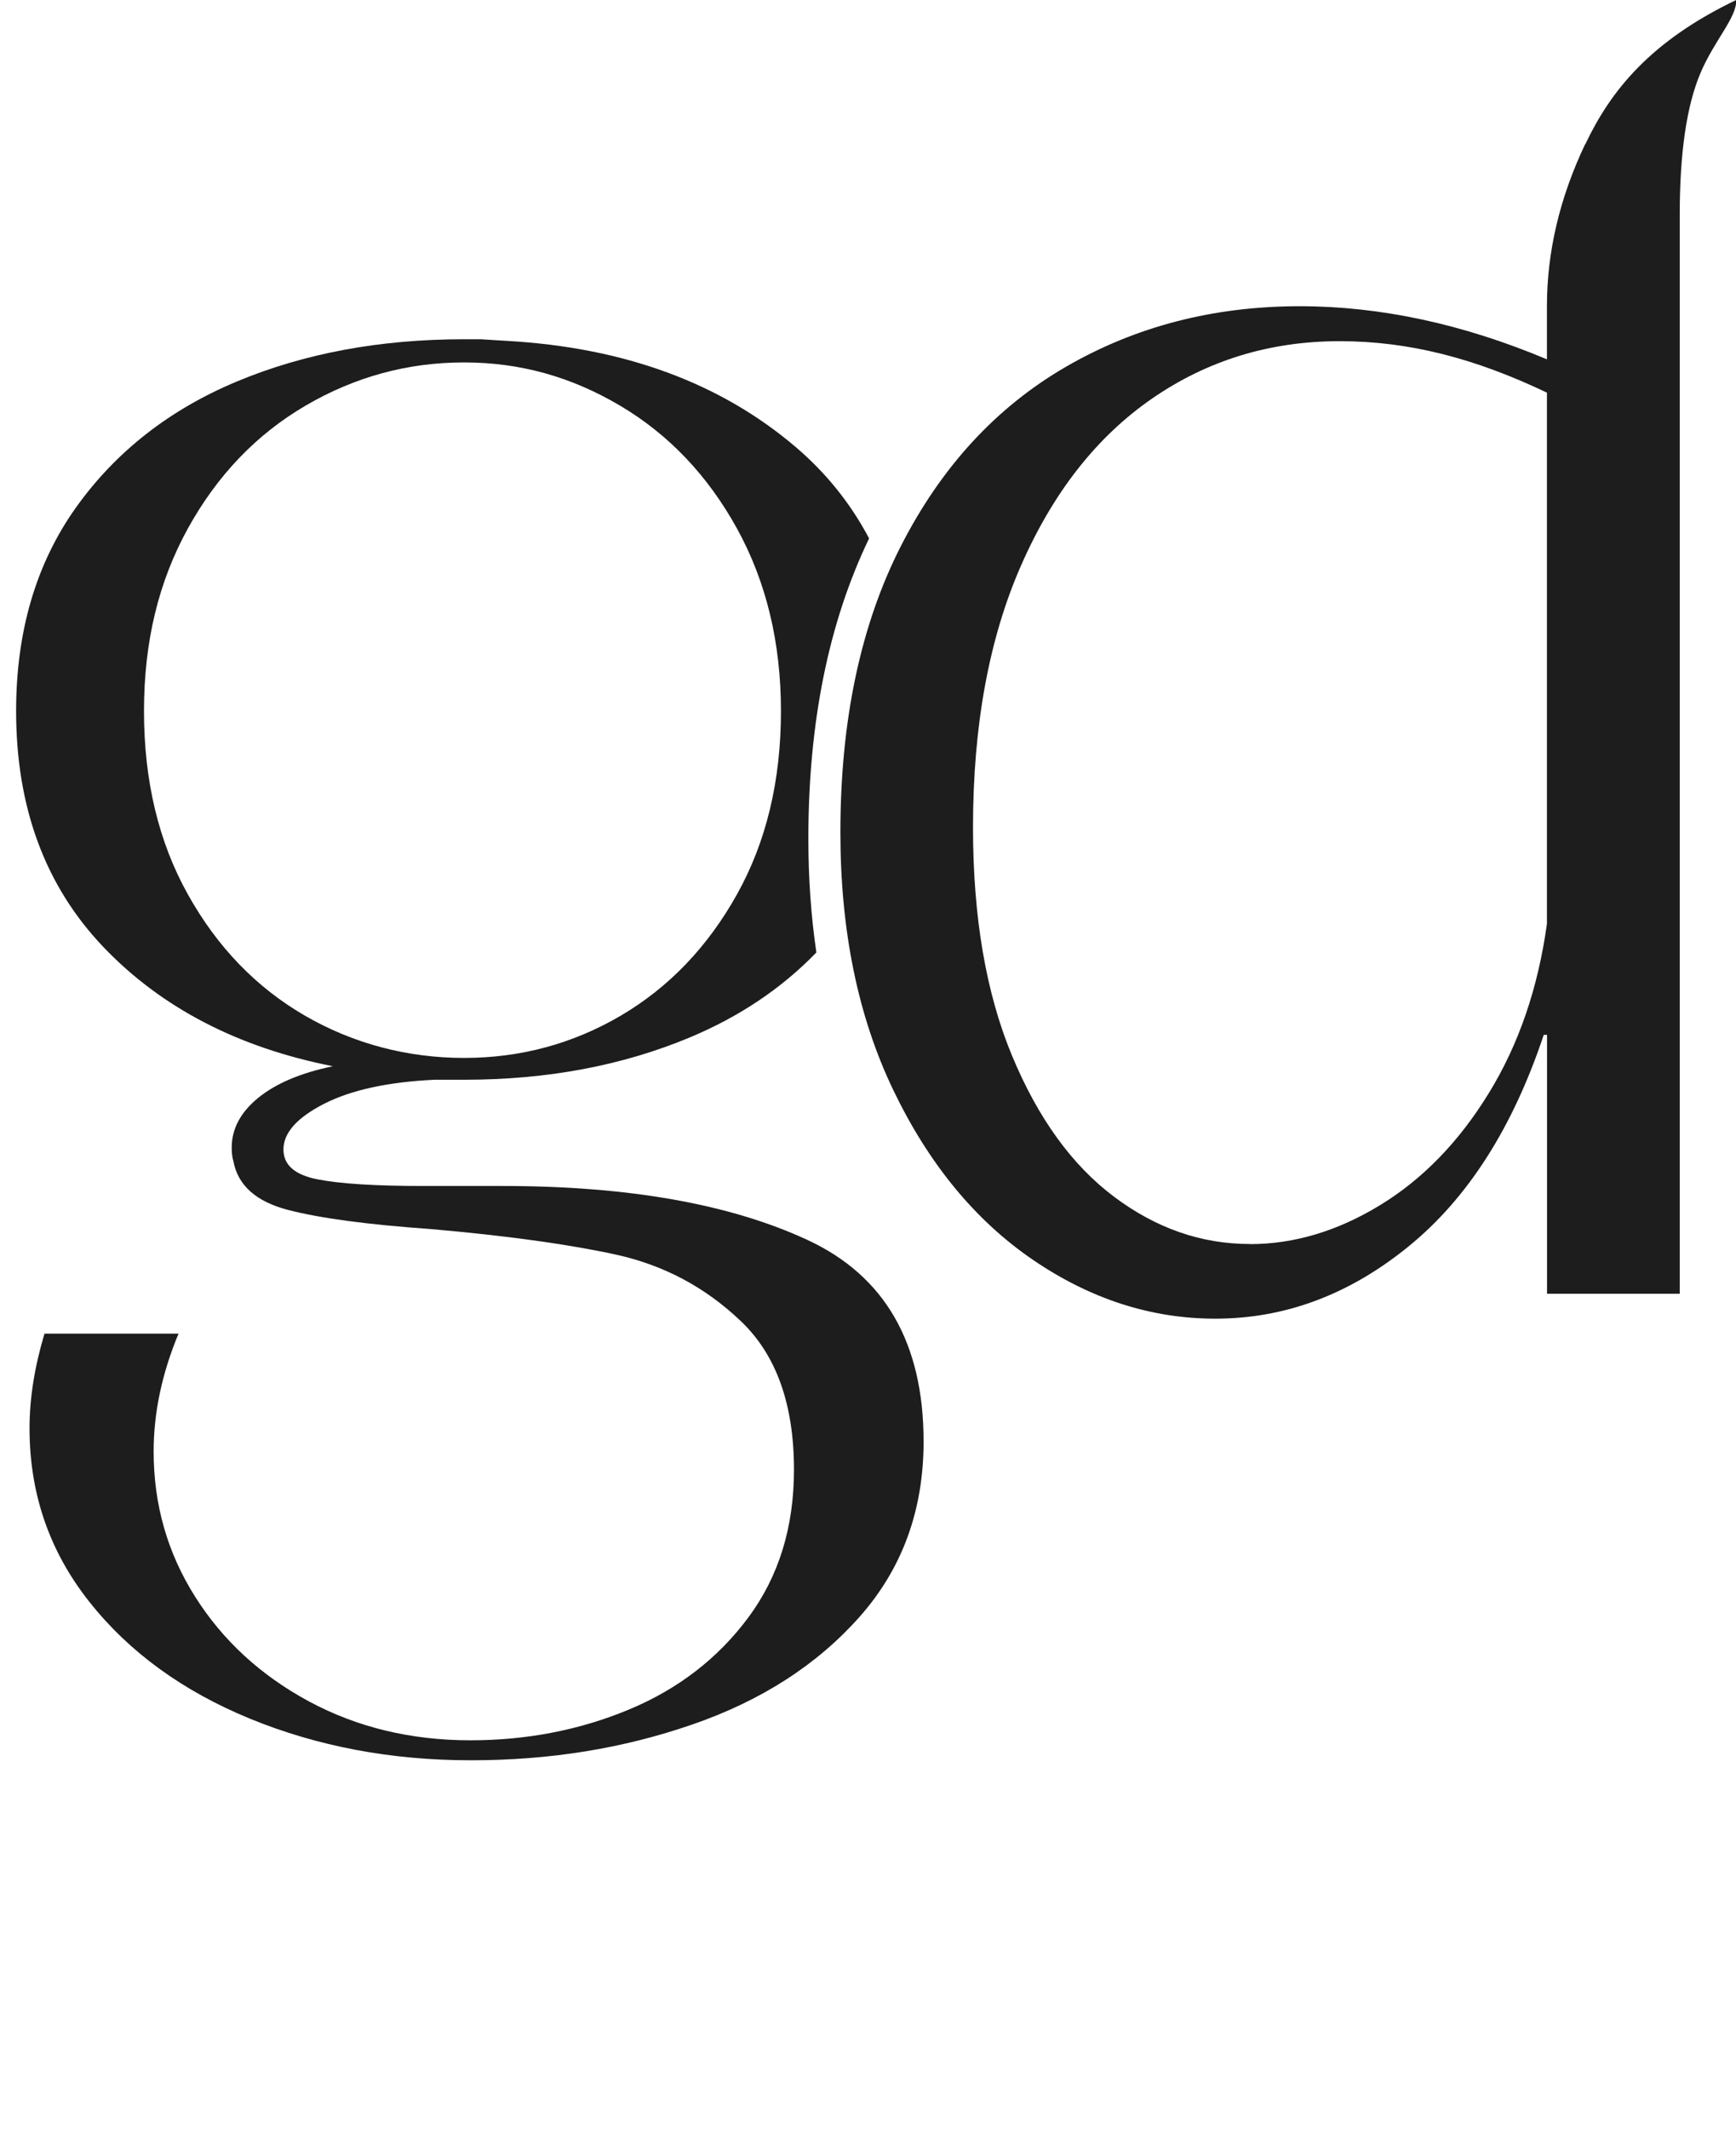
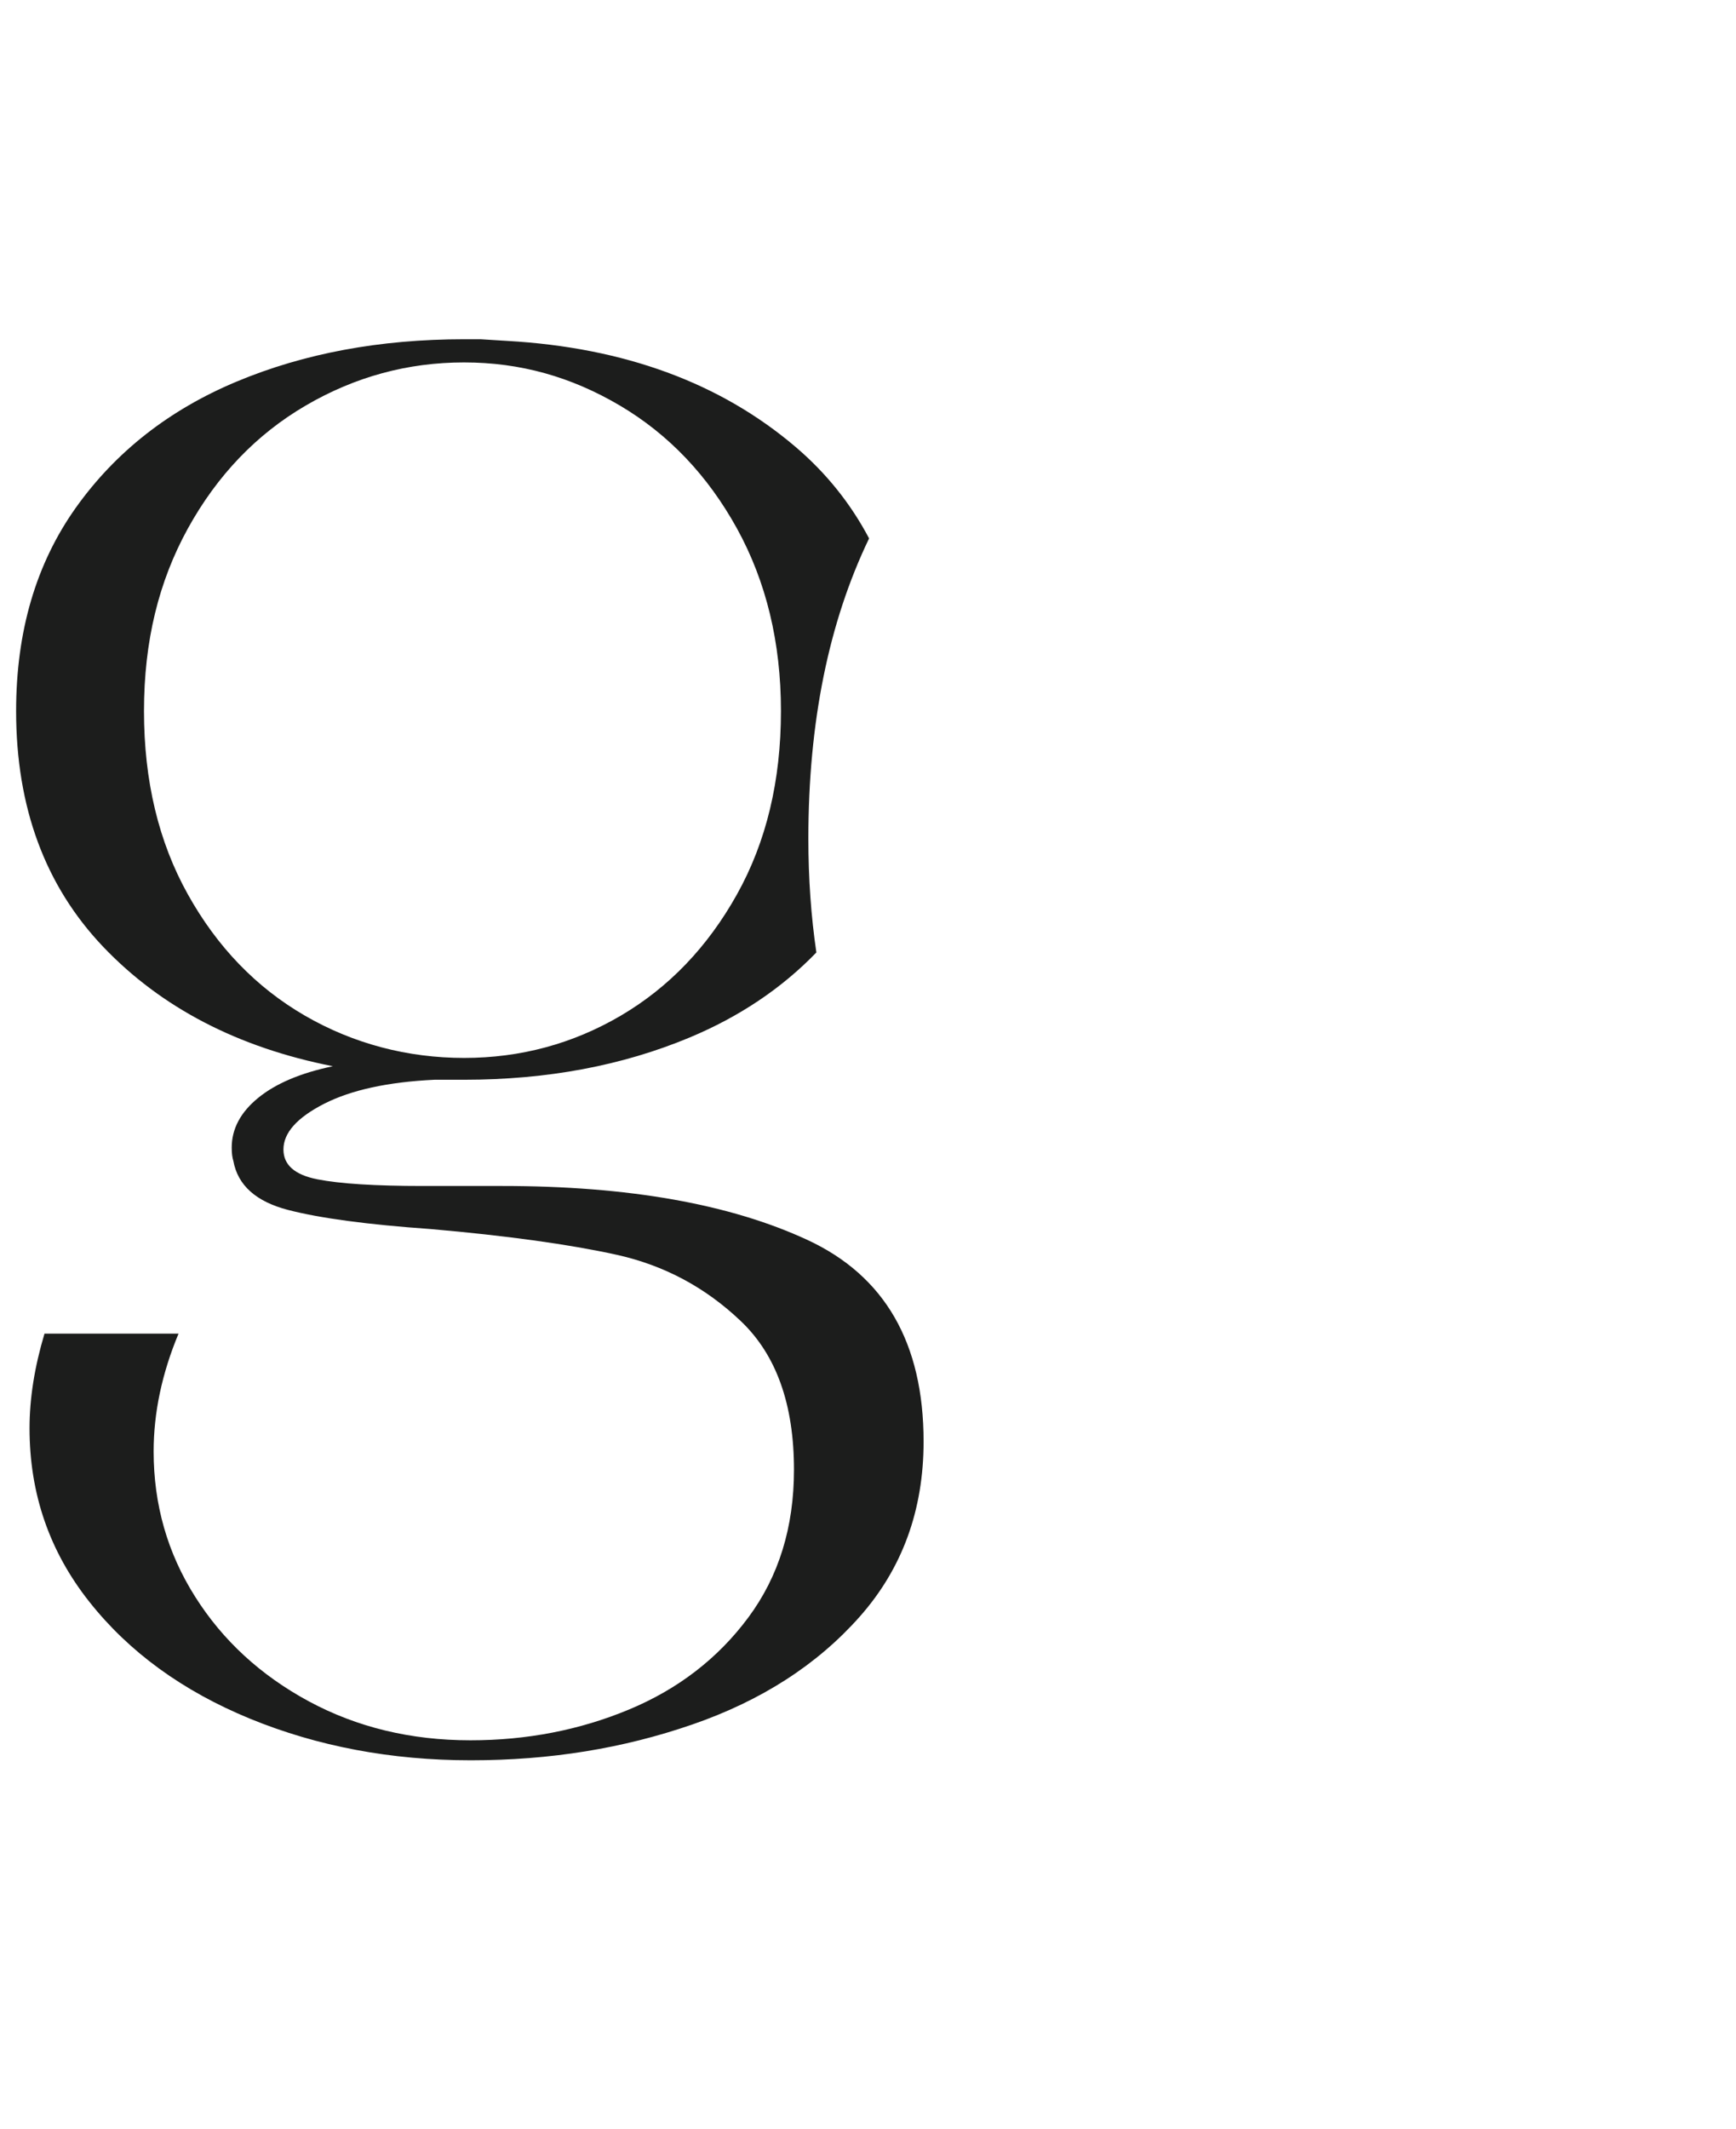
<svg xmlns="http://www.w3.org/2000/svg" id="Ebene_1" viewBox="0 0 179.88 220.45">
  <defs>
    <style>.cls-1{clip-path:url(#clippath);}.cls-2{fill:none;}.cls-2,.cls-3{stroke-width:0px;}.cls-3{fill:#1c1d1c;}</style>
    <clipPath id="clippath">
      <rect class="cls-2" width="179.88" height="220.45" />
    </clipPath>
  </defs>
  <g class="cls-1">
    <path class="cls-3" d="m80.92,73.63c0,7.22-1.52,13.55-4.56,18.99-3.04,5.44-7.05,9.62-12.03,12.55-4.98,2.92-10.4,4.38-16.24,4.38s-11.46-1.46-16.5-4.38c-5.04-2.92-9.08-7.1-12.12-12.55-3.04-5.44-4.55-11.77-4.55-18.99s1.52-13.41,4.55-18.91c3.04-5.5,7.1-9.74,12.2-12.72,5.1-2.98,10.57-4.47,16.41-4.47s11.11,1.49,16.16,4.47c5.04,2.98,9.08,7.22,12.12,12.72,3.03,5.5,4.56,11.8,4.56,18.91m9.12-17.9c-1.88-3.55-4.39-6.71-7.58-9.43-7.79-6.64-17.76-10.31-29.91-11l-2.75-.17h-1.72c-8.71,0-16.56,1.46-23.55,4.38-6.99,2.92-12.55,7.28-16.67,13.06-4.12,5.79-6.19,12.81-6.19,21.06,0,9.97,3.01,18.1,9.02,24.41,6.01,6.3,13.95,10.43,23.8,12.37-3.32.69-5.9,1.78-7.73,3.27-1.83,1.49-2.75,3.21-2.75,5.16,0,.58.06,1.03.17,1.38.46,2.52,2.35,4.21,5.67,5.07,3.32.86,8.25,1.52,14.78,1.98,7.91.69,14.32,1.58,19.25,2.66,4.93,1.09,9.22,3.38,12.89,6.88,3.67,3.49,5.5,8.62,5.5,15.38,0,5.96-1.58,11.06-4.73,15.3-3.15,4.24-7.28,7.42-12.38,9.54-5.1,2.12-10.57,3.18-16.41,3.18-6.19,0-11.77-1.35-16.76-4.04-4.98-2.69-8.91-6.3-11.77-10.83-2.87-4.53-4.3-9.54-4.3-15.04,0-4.01.86-8.08,2.58-12.2H4.61c-1.03,3.44-1.55,6.7-1.55,9.8,0,6.76,2.06,12.75,6.19,17.96,4.12,5.21,9.68,9.25,16.67,12.12,6.99,2.86,14.61,4.3,22.86,4.3s15.78-1.23,22.94-3.7c7.16-2.47,12.95-6.19,17.36-11.17,4.41-4.98,6.62-11.03,6.62-18.13,0-10.2-4.01-17.16-12.03-20.88-8.02-3.72-18.56-5.59-31.62-5.59h-8.25c-4.93,0-8.57-.23-10.91-.69-2.35-.46-3.52-1.49-3.52-3.09,0-1.72,1.4-3.29,4.21-4.73,2.81-1.43,6.62-2.26,11.43-2.49h3.09c8.59,0,16.38-1.46,23.37-4.38,5.17-2.16,9.54-5.1,13.12-8.8-.55-3.74-.83-7.67-.83-11.79,0-12.05,2.11-22.4,6.29-31.08" />
-     <path class="cls-3" d="m129.52,128.82c-5.04,0-9.74-1.63-14.09-4.9-4.36-3.27-7.88-8.14-10.57-14.61-2.69-6.47-4.04-14.35-4.04-23.63,0-10.54,1.66-19.59,4.99-27.15,3.32-7.56,7.85-13.32,13.58-17.27,5.73-3.95,12.2-5.93,19.42-5.93s14.03,1.78,21.48,5.33v55c-.92,6.65-2.92,12.49-6.02,17.53-3.09,5.04-6.85,8.91-11.26,11.6-4.41,2.69-8.91,4.04-13.49,4.04M164.24,14.95c-2.64,5.56-3.95,11.15-3.95,16.76v5.5c-8.71-3.66-17.25-5.5-25.61-5.5-8.94,0-17.01,2.09-24.23,6.27-7.22,4.18-12.92,10.37-17.1,18.56-4.18,8.19-6.27,18.08-6.27,29.65,0,10.2,1.83,19.11,5.5,26.73,3.67,7.62,8.48,13.46,14.44,17.53,5.96,4.07,12.26,6.1,18.91,6.1,7.22,0,13.89-2.49,20.02-7.48,6.13-4.98,10.8-12.29,14.01-21.91h.34v26.81h13.75V22.26c0-6.42.71-11.31,2.15-14.7,1.43-3.38,3.78-5.76,3.7-7.56-8.91,4.27-13.01,9.4-15.64,14.95" />
  </g>
</svg>